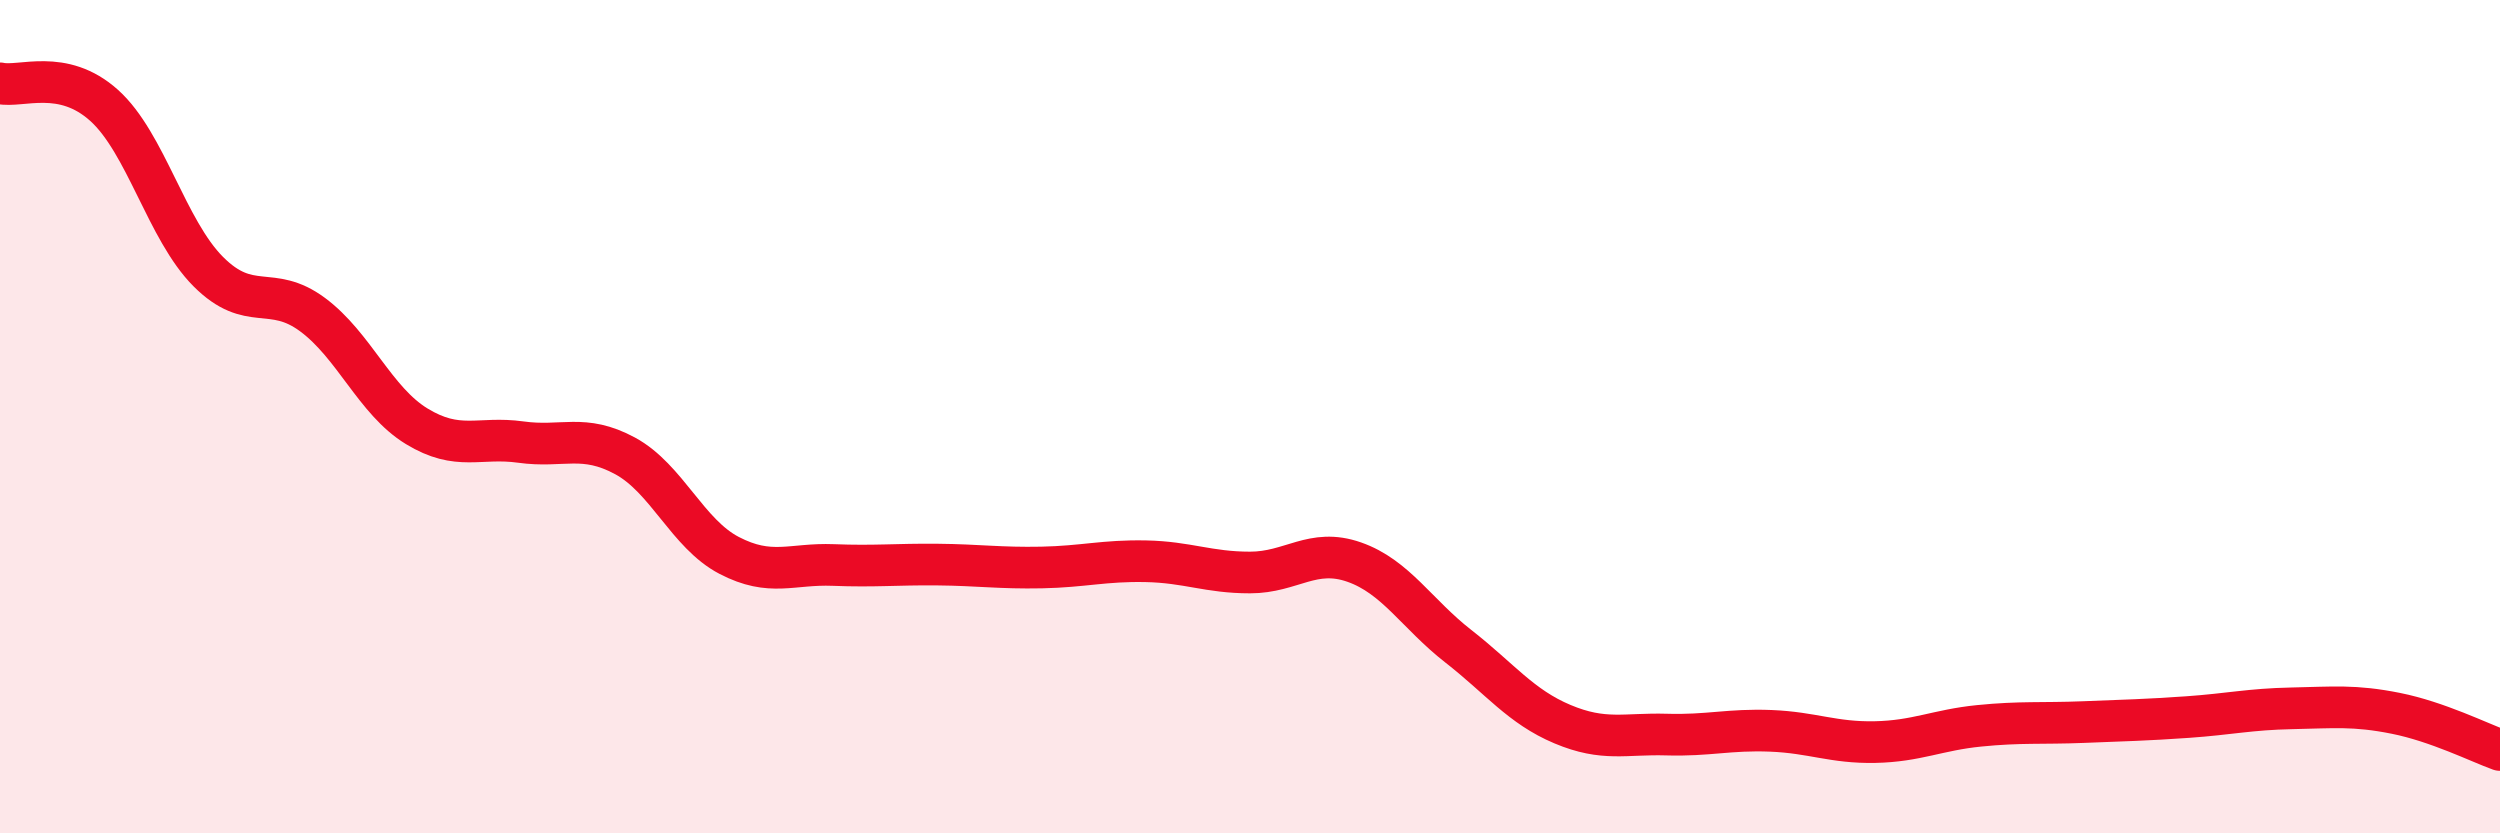
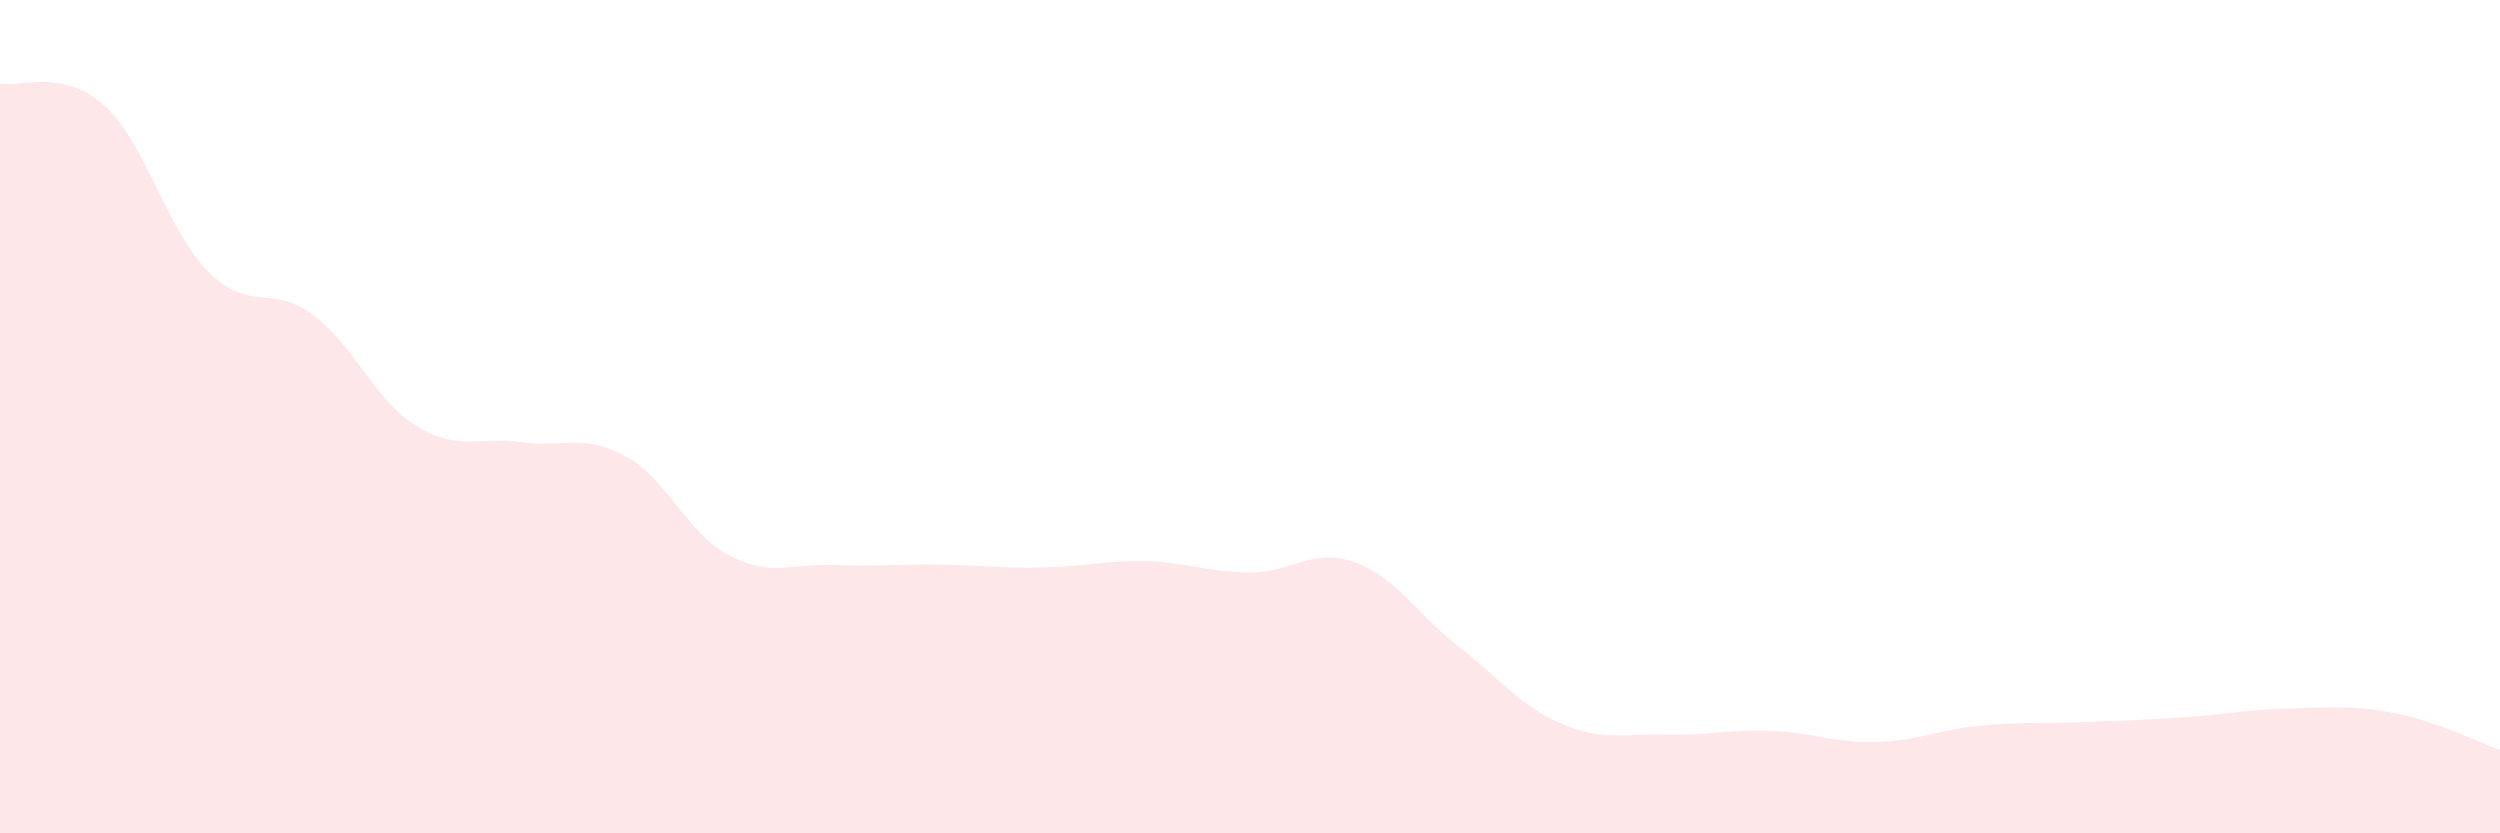
<svg xmlns="http://www.w3.org/2000/svg" width="60" height="20" viewBox="0 0 60 20">
  <path d="M 0,2 C 0.5,2.11 1.5,1.63 2.5,2.53 C 3.5,3.43 4,5.52 5,6.52 C 6,7.52 6.5,6.81 7.5,7.55 C 8.5,8.29 9,9.62 10,10.23 C 11,10.84 11.5,10.47 12.5,10.61 C 13.5,10.75 14,10.4 15,10.94 C 16,11.48 16.5,12.81 17.5,13.33 C 18.5,13.85 19,13.52 20,13.56 C 21,13.6 21.5,13.54 22.5,13.55 C 23.5,13.56 24,13.64 25,13.62 C 26,13.6 26.5,13.45 27.5,13.47 C 28.5,13.49 29,13.74 30,13.74 C 31,13.74 31.5,13.14 32.5,13.49 C 33.5,13.84 34,14.73 35,15.51 C 36,16.29 36.5,16.96 37.5,17.38 C 38.5,17.8 39,17.6 40,17.63 C 41,17.66 41.5,17.5 42.5,17.54 C 43.5,17.58 44,17.83 45,17.81 C 46,17.79 46.5,17.52 47.5,17.42 C 48.5,17.32 49,17.37 50,17.33 C 51,17.29 51.5,17.28 52.5,17.21 C 53.5,17.14 54,17.02 55,17 C 56,16.98 56.5,16.92 57.5,17.12 C 58.5,17.32 59.5,17.82 60,18L60 20L0 20Z" fill="#EB0A25" opacity="0.1" stroke-linecap="round" stroke-linejoin="round" />
-   <path d="M 0,2 C 0.5,2.11 1.5,1.63 2.5,2.53 C 3.5,3.43 4,5.52 5,6.52 C 6,7.52 6.5,6.81 7.5,7.55 C 8.5,8.29 9,9.62 10,10.23 C 11,10.84 11.5,10.47 12.5,10.61 C 13.5,10.75 14,10.4 15,10.94 C 16,11.48 16.5,12.81 17.5,13.33 C 18.5,13.85 19,13.52 20,13.56 C 21,13.6 21.5,13.54 22.5,13.55 C 23.5,13.56 24,13.64 25,13.62 C 26,13.6 26.5,13.45 27.5,13.47 C 28.5,13.49 29,13.74 30,13.74 C 31,13.74 31.5,13.14 32.5,13.49 C 33.5,13.84 34,14.73 35,15.51 C 36,16.29 36.5,16.96 37.5,17.38 C 38.5,17.8 39,17.6 40,17.63 C 41,17.66 41.5,17.5 42.5,17.54 C 43.5,17.58 44,17.83 45,17.81 C 46,17.79 46.5,17.52 47.5,17.42 C 48.5,17.32 49,17.37 50,17.33 C 51,17.29 51.5,17.28 52.5,17.21 C 53.5,17.14 54,17.02 55,17 C 56,16.98 56.5,16.92 57.5,17.12 C 58.5,17.32 59.5,17.82 60,18" stroke="#EB0A25" stroke-width="1" fill="none" stroke-linecap="round" stroke-linejoin="round" />
</svg>